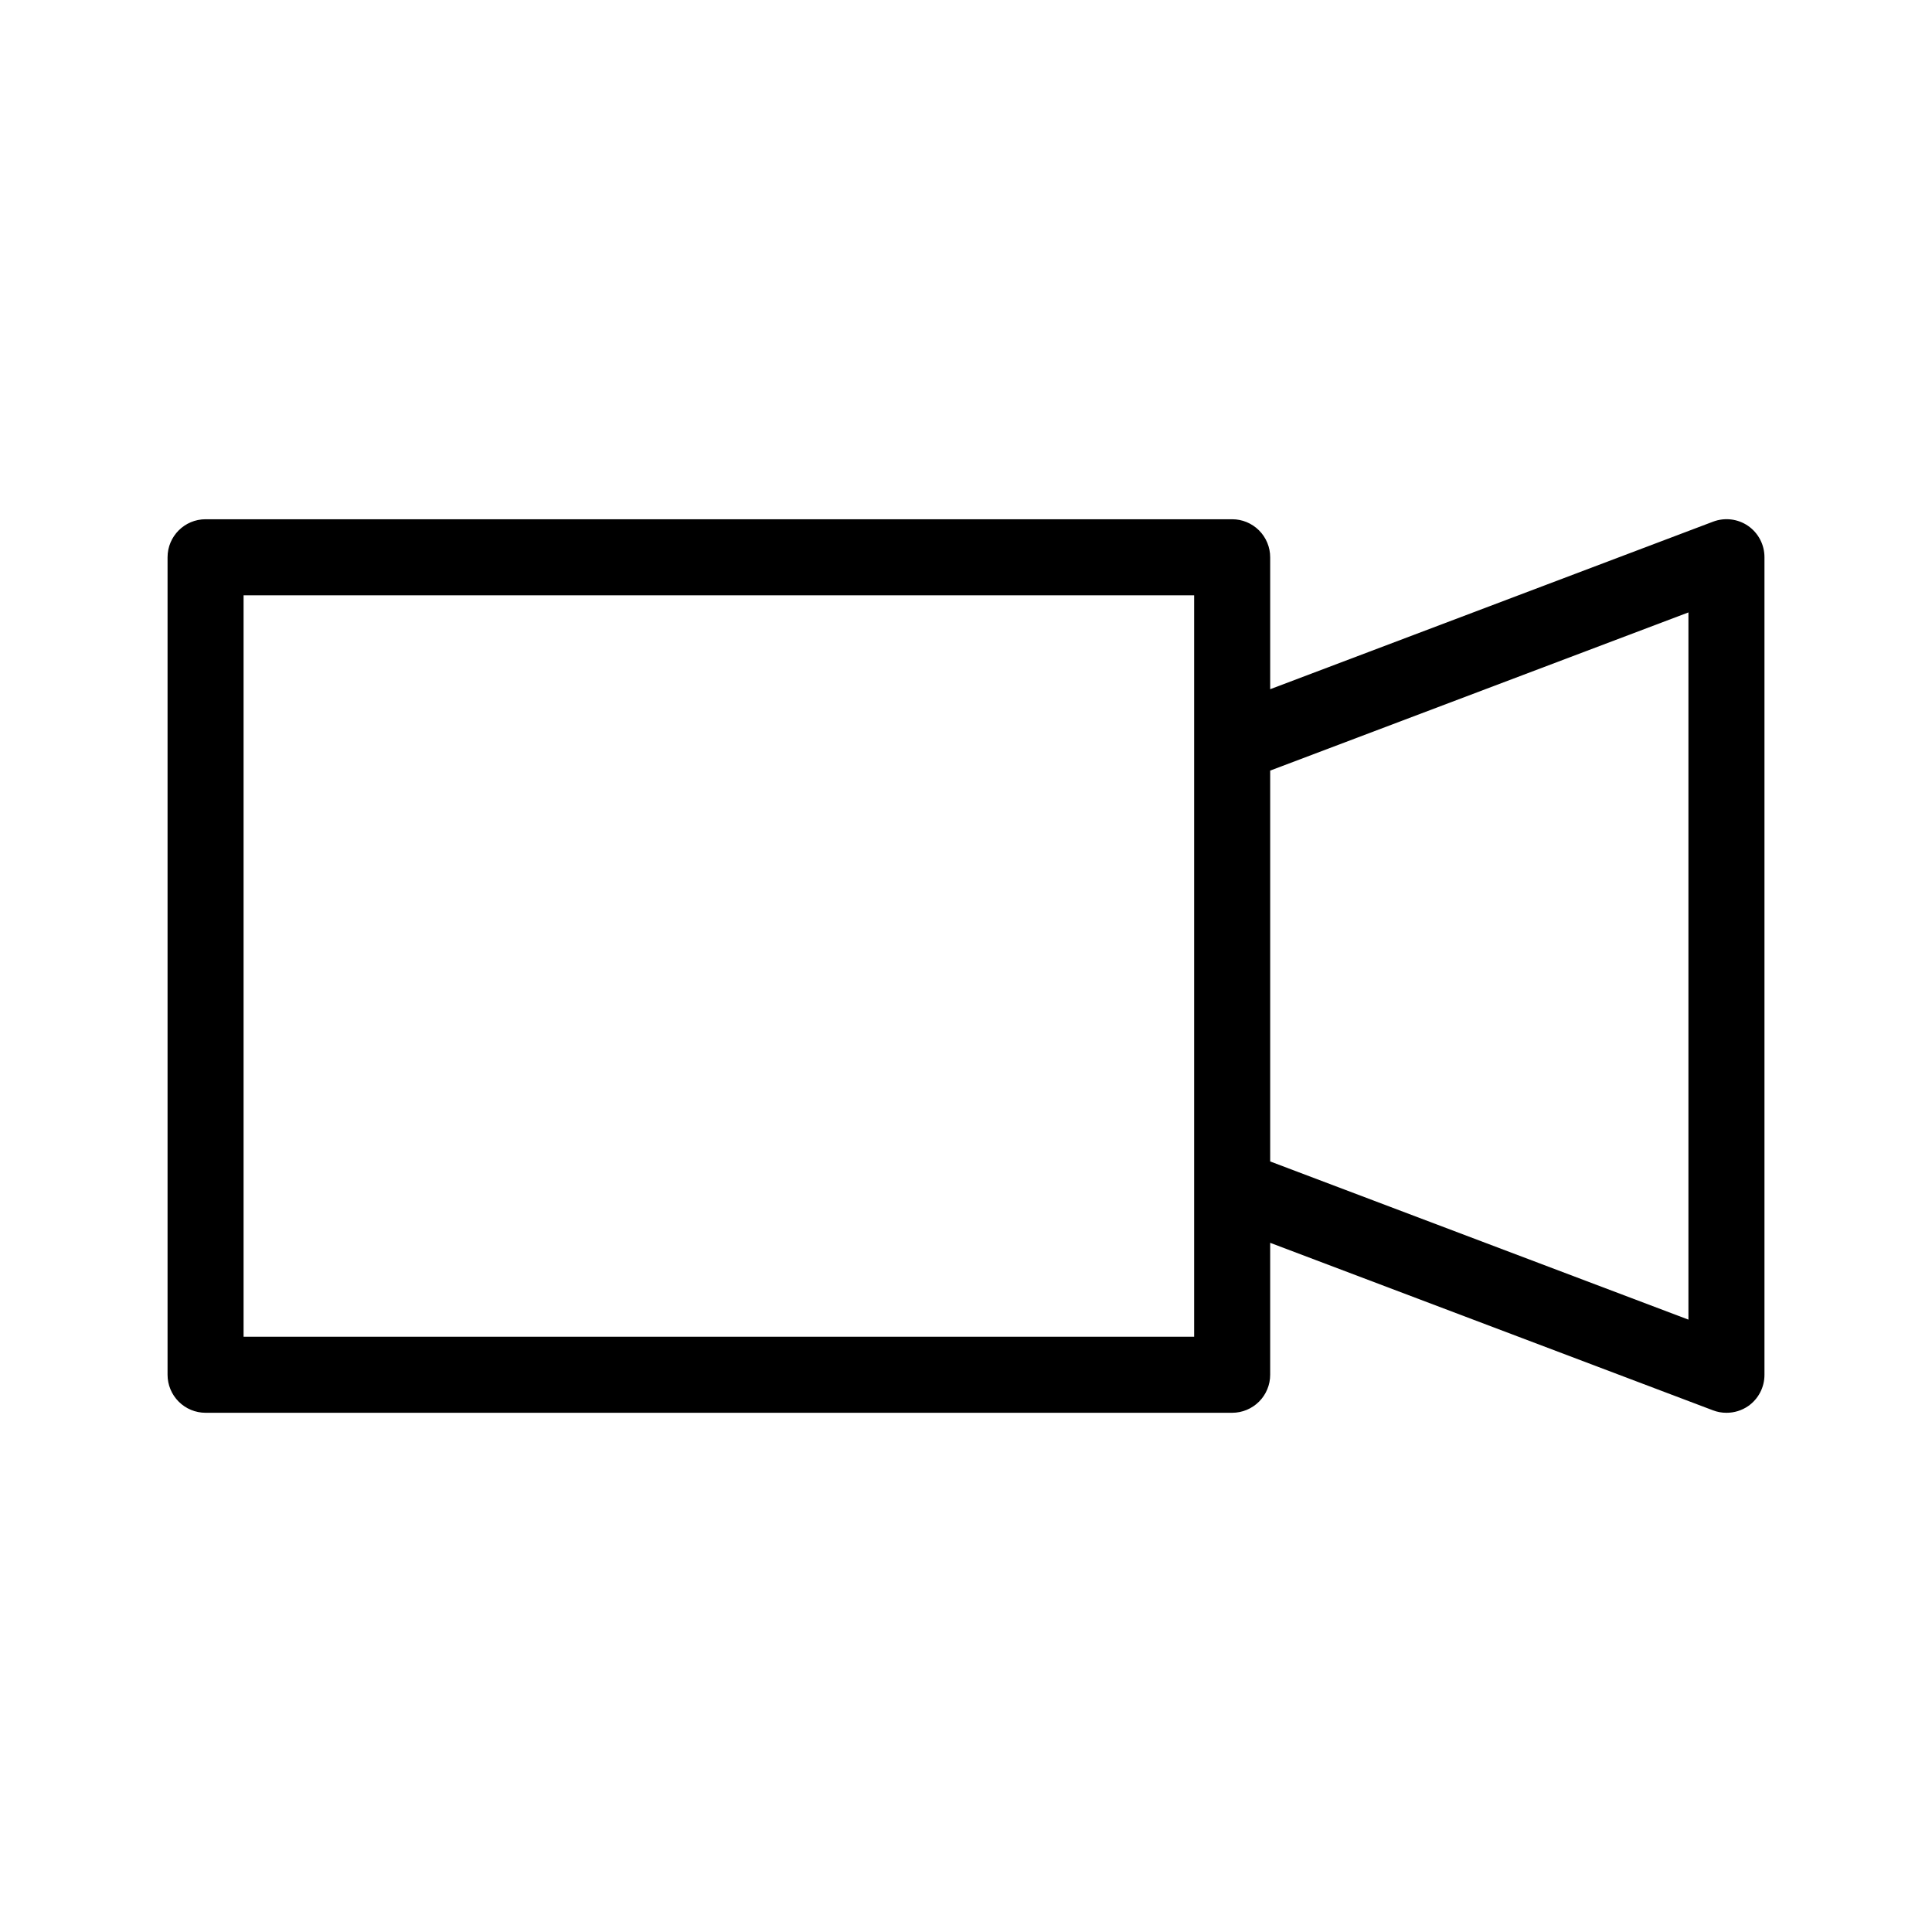
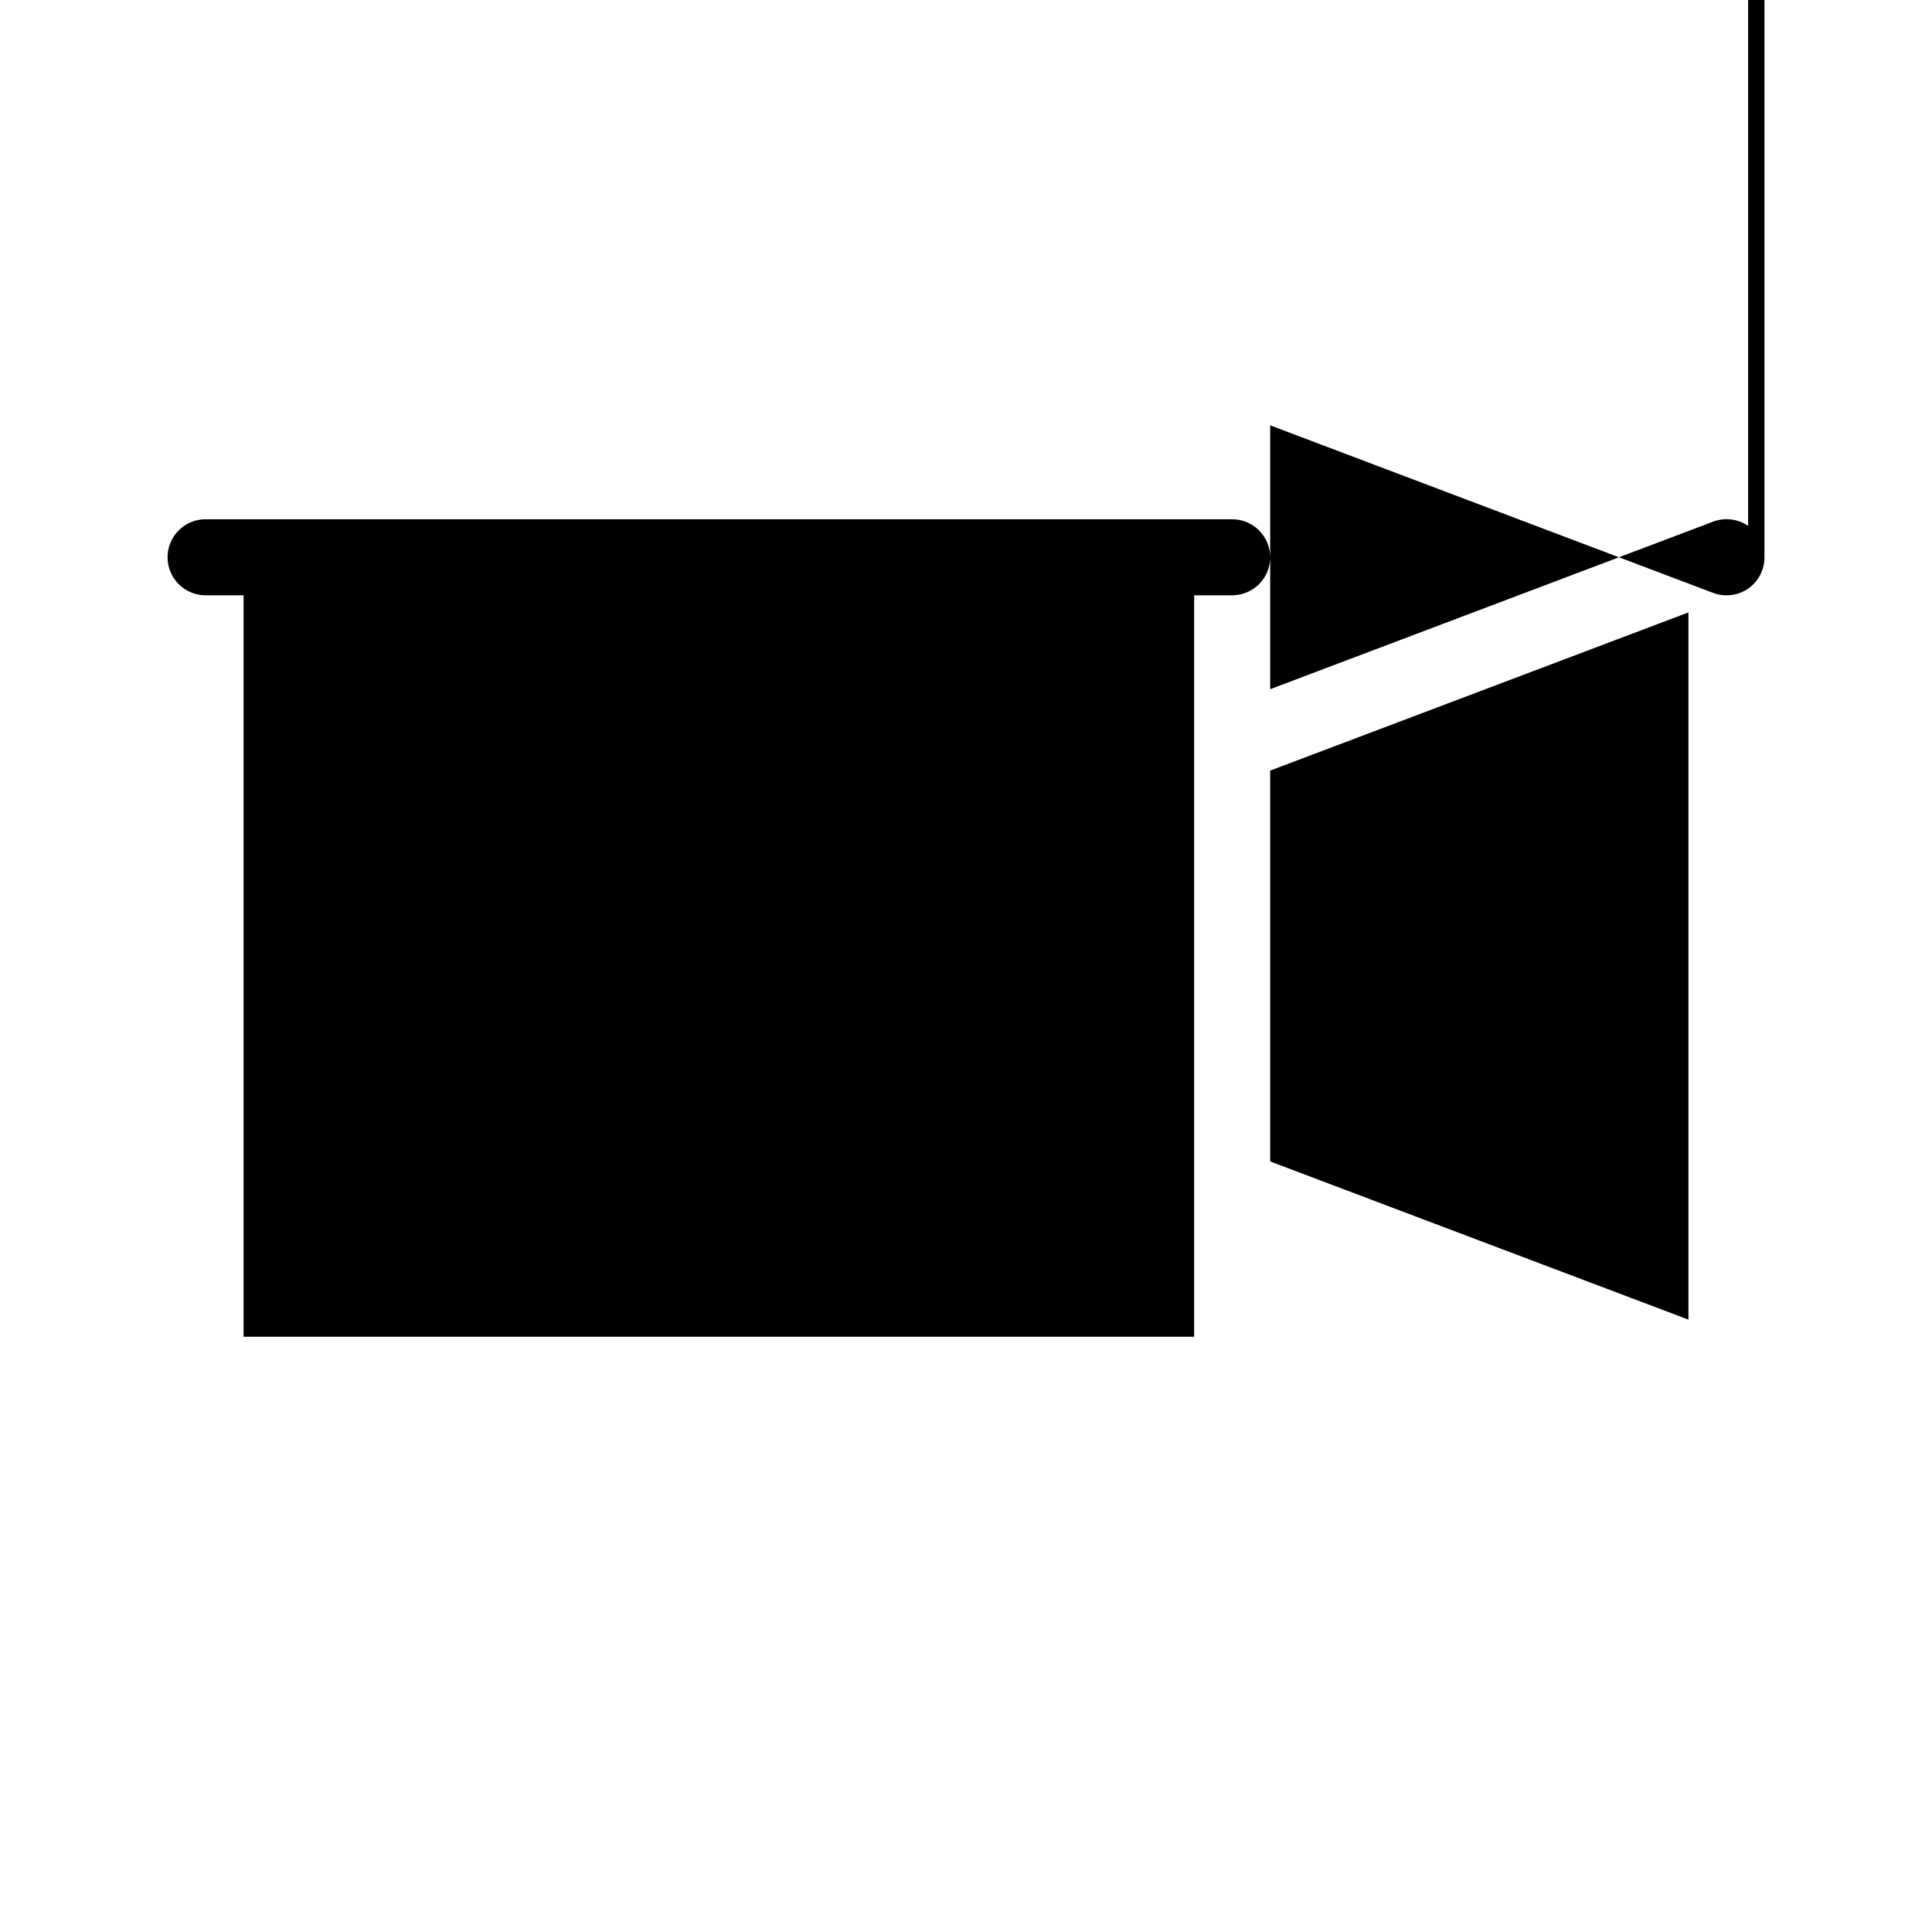
<svg xmlns="http://www.w3.org/2000/svg" fill="#000000" width="800px" height="800px" version="1.1" viewBox="144 144 512 512">
-   <path d="m607.27 283.37c-2.734-1.883-6.219-2.297-9.32-1.109l-117.34 44.387v-34.965c0-2.672-1.062-5.234-2.953-7.125-1.891-1.891-4.453-2.953-7.125-2.953h-272.05c-5.566 0-10.078 4.512-10.078 10.078v216.64c0 2.672 1.062 5.238 2.953 7.125 1.887 1.891 4.449 2.953 7.125 2.953h272.05c2.672 0 5.234-1.062 7.125-2.953 1.891-1.887 2.953-4.453 2.953-7.125v-34.965l117.34 44.387c1.141 0.441 2.356 0.664 3.578 0.656 2.047 0.008 4.051-0.605 5.742-1.766 2.723-1.887 4.344-4.996 4.332-8.312v-216.64c0.012-3.316-1.609-6.422-4.332-8.312zm-146.81 214.88h-251.91v-196.48l251.91-0.004zm130.99-4.535-110.84-41.918v-103.58l110.84-41.918z" />
+   <path d="m607.27 283.37c-2.734-1.883-6.219-2.297-9.32-1.109l-117.34 44.387v-34.965c0-2.672-1.062-5.234-2.953-7.125-1.891-1.891-4.453-2.953-7.125-2.953h-272.05c-5.566 0-10.078 4.512-10.078 10.078c0 2.672 1.062 5.238 2.953 7.125 1.887 1.891 4.449 2.953 7.125 2.953h272.05c2.672 0 5.234-1.062 7.125-2.953 1.891-1.887 2.953-4.453 2.953-7.125v-34.965l117.34 44.387c1.141 0.441 2.356 0.664 3.578 0.656 2.047 0.008 4.051-0.605 5.742-1.766 2.723-1.887 4.344-4.996 4.332-8.312v-216.64c0.012-3.316-1.609-6.422-4.332-8.312zm-146.81 214.88h-251.91v-196.48l251.91-0.004zm130.99-4.535-110.84-41.918v-103.58l110.84-41.918z" />
</svg>